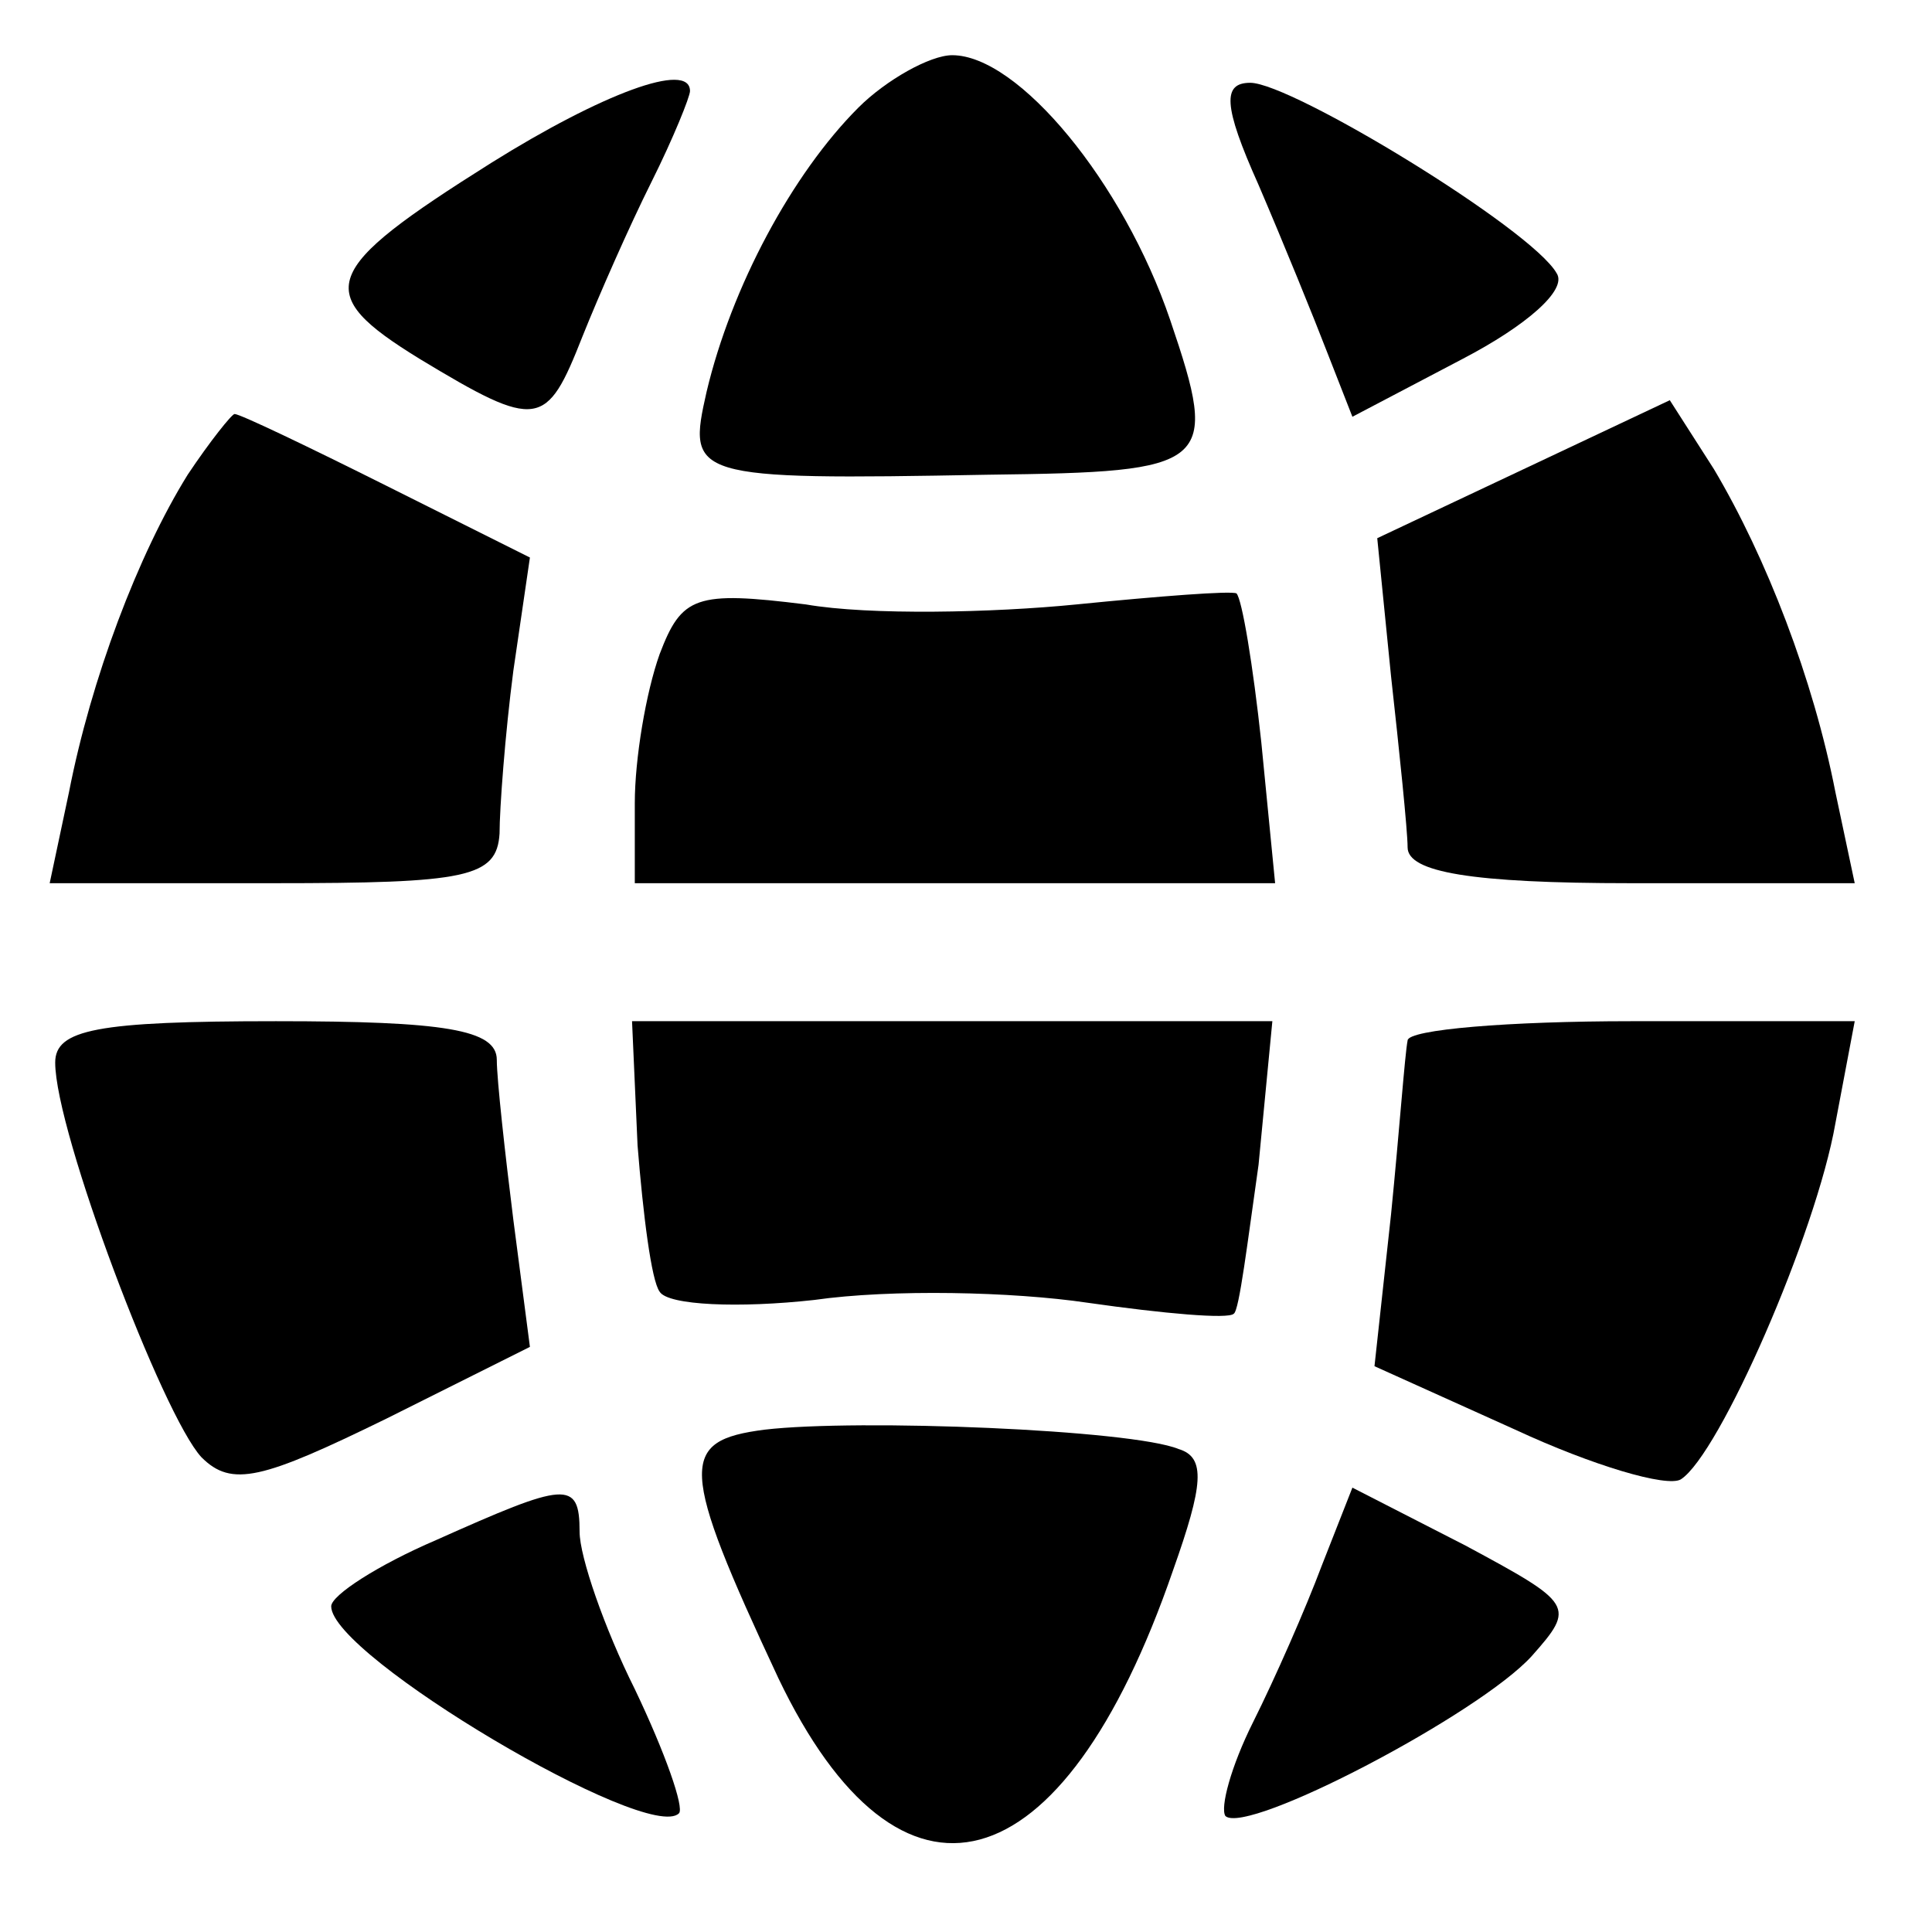
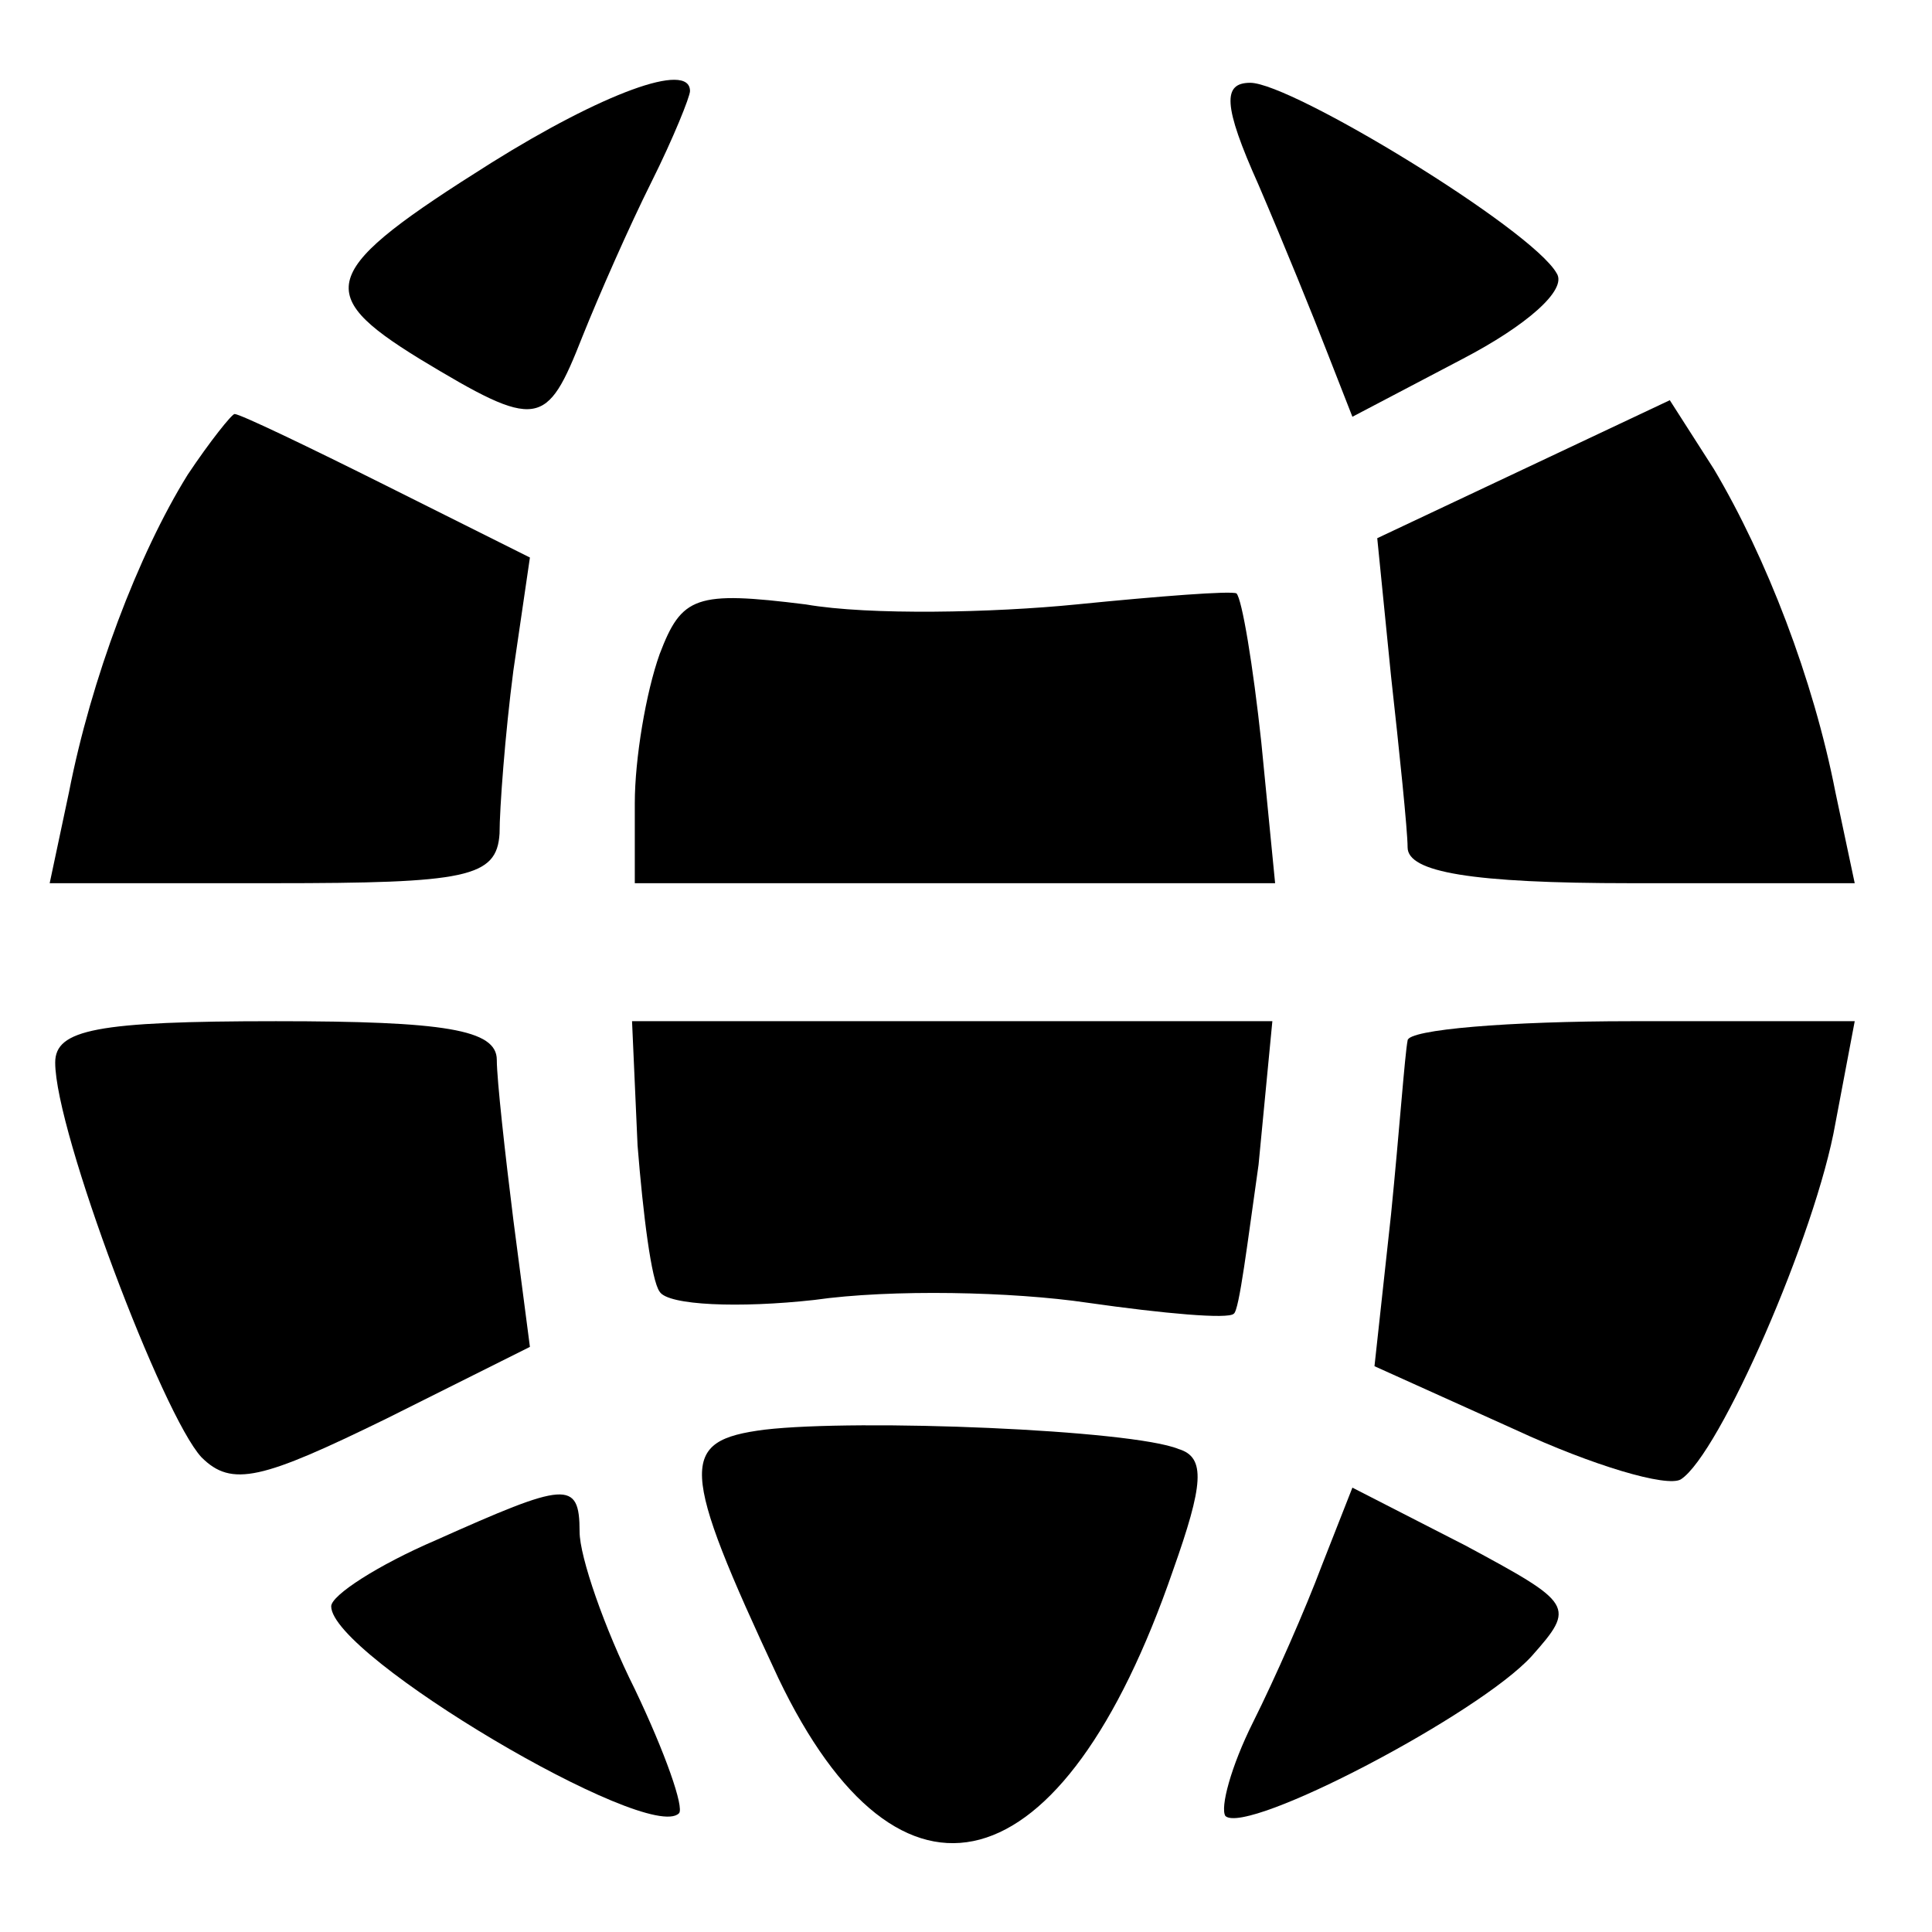
<svg xmlns="http://www.w3.org/2000/svg" version="1.0" width="70pt" height="70pt" viewBox="0 0 70 70" preserveAspectRatio="xMidYMid meet">
  <g transform="translate(0,70) scale(0.1,-0.1)" fill="#000000" stroke="none">
-     <path d="M311 661 c-24 -24 -46 -65 -55 -103 -7 -31 -6 -32 102 -30 81 1 84 3 66 56 -17 50 -55 96 -79 96 -8 0 -24 -9 -34 -19z" />
    <path d="M178 641 c-62 -39 -65 -47 -26 -71 43 -26 46 -25 59 8 6 15 17 40 25 56 8 16 14 31 14 33 0 11 -32 -1 -72 -26z" />
    <path d="M456 633 c9 -21 20 -48 25 -61 l9 -23 40 21 c23 12 38 25 34 31 -9 16 -96 69 -111 69 -10 0 -10 -8 3 -37z" />
    <path d="M552 530 l-53 -25 5 -50 c3 -27 6 -56 6 -62 0 -9 23 -13 81 -13 l81 0 -7 33 c-8 41 -25 85 -44 117 l-16 25 -53 -25z" />
    <path d="M68 528 c-18 -29 -35 -74 -43 -115 l-7 -33 81 0 c70 0 81 2 82 18 0 9 2 36 5 59 l6 41 -52 26 c-28 14 -53 26 -55 26 -1 0 -9 -10 -17 -22z" />
    <path d="M239 463 c-5 -14 -9 -38 -9 -54 l0 -29 116 0 116 0 -5 51 c-3 28 -7 52 -9 54 -2 1 -28 -1 -58 -4 -30 -3 -75 -4 -98 0 -40 5 -45 3 -53 -18z" />
    <path d="M20 315 c0 -25 39 -128 53 -143 11 -11 22 -8 67 14 l52 26 -6 46 c-3 24 -6 51 -6 58 0 11 -19 14 -80 14 -65 0 -80 -3 -80 -15z" />
    <path d="M231 285 c2 -25 5 -49 8 -53 3 -5 29 -6 56 -3 28 4 72 3 99 -1 28 -4 51 -6 53 -4 2 1 5 26 9 54 l5 52 -116 0 -116 0 2 -45z" />
    <path d="M510 323 c-1 -5 -3 -33 -6 -63 l-6 -55 51 -23 c28 -13 55 -21 60 -18 14 9 49 89 56 129 l7 37 -81 0 c-44 0 -81 -3 -81 -7z" />
    <path d="M277 182 c-31 -4 -31 -13 5 -90 44 -92 103 -77 143 39 11 31 12 41 2 44 -17 7 -116 11 -150 7z" />
    <path d="M158 142 c-21 -9 -38 -20 -38 -24 0 -18 115 -86 126 -75 2 2 -5 22 -16 45 -11 22 -20 48 -20 57 0 19 -5 18 -52 -3z" />
    <path d="M479 133 c-6 -16 -17 -41 -25 -57 -8 -16 -12 -31 -10 -34 8 -7 92 37 111 58 16 18 15 19 -24 40 l-41 21 -11 -28z" />
  </g>
</svg>